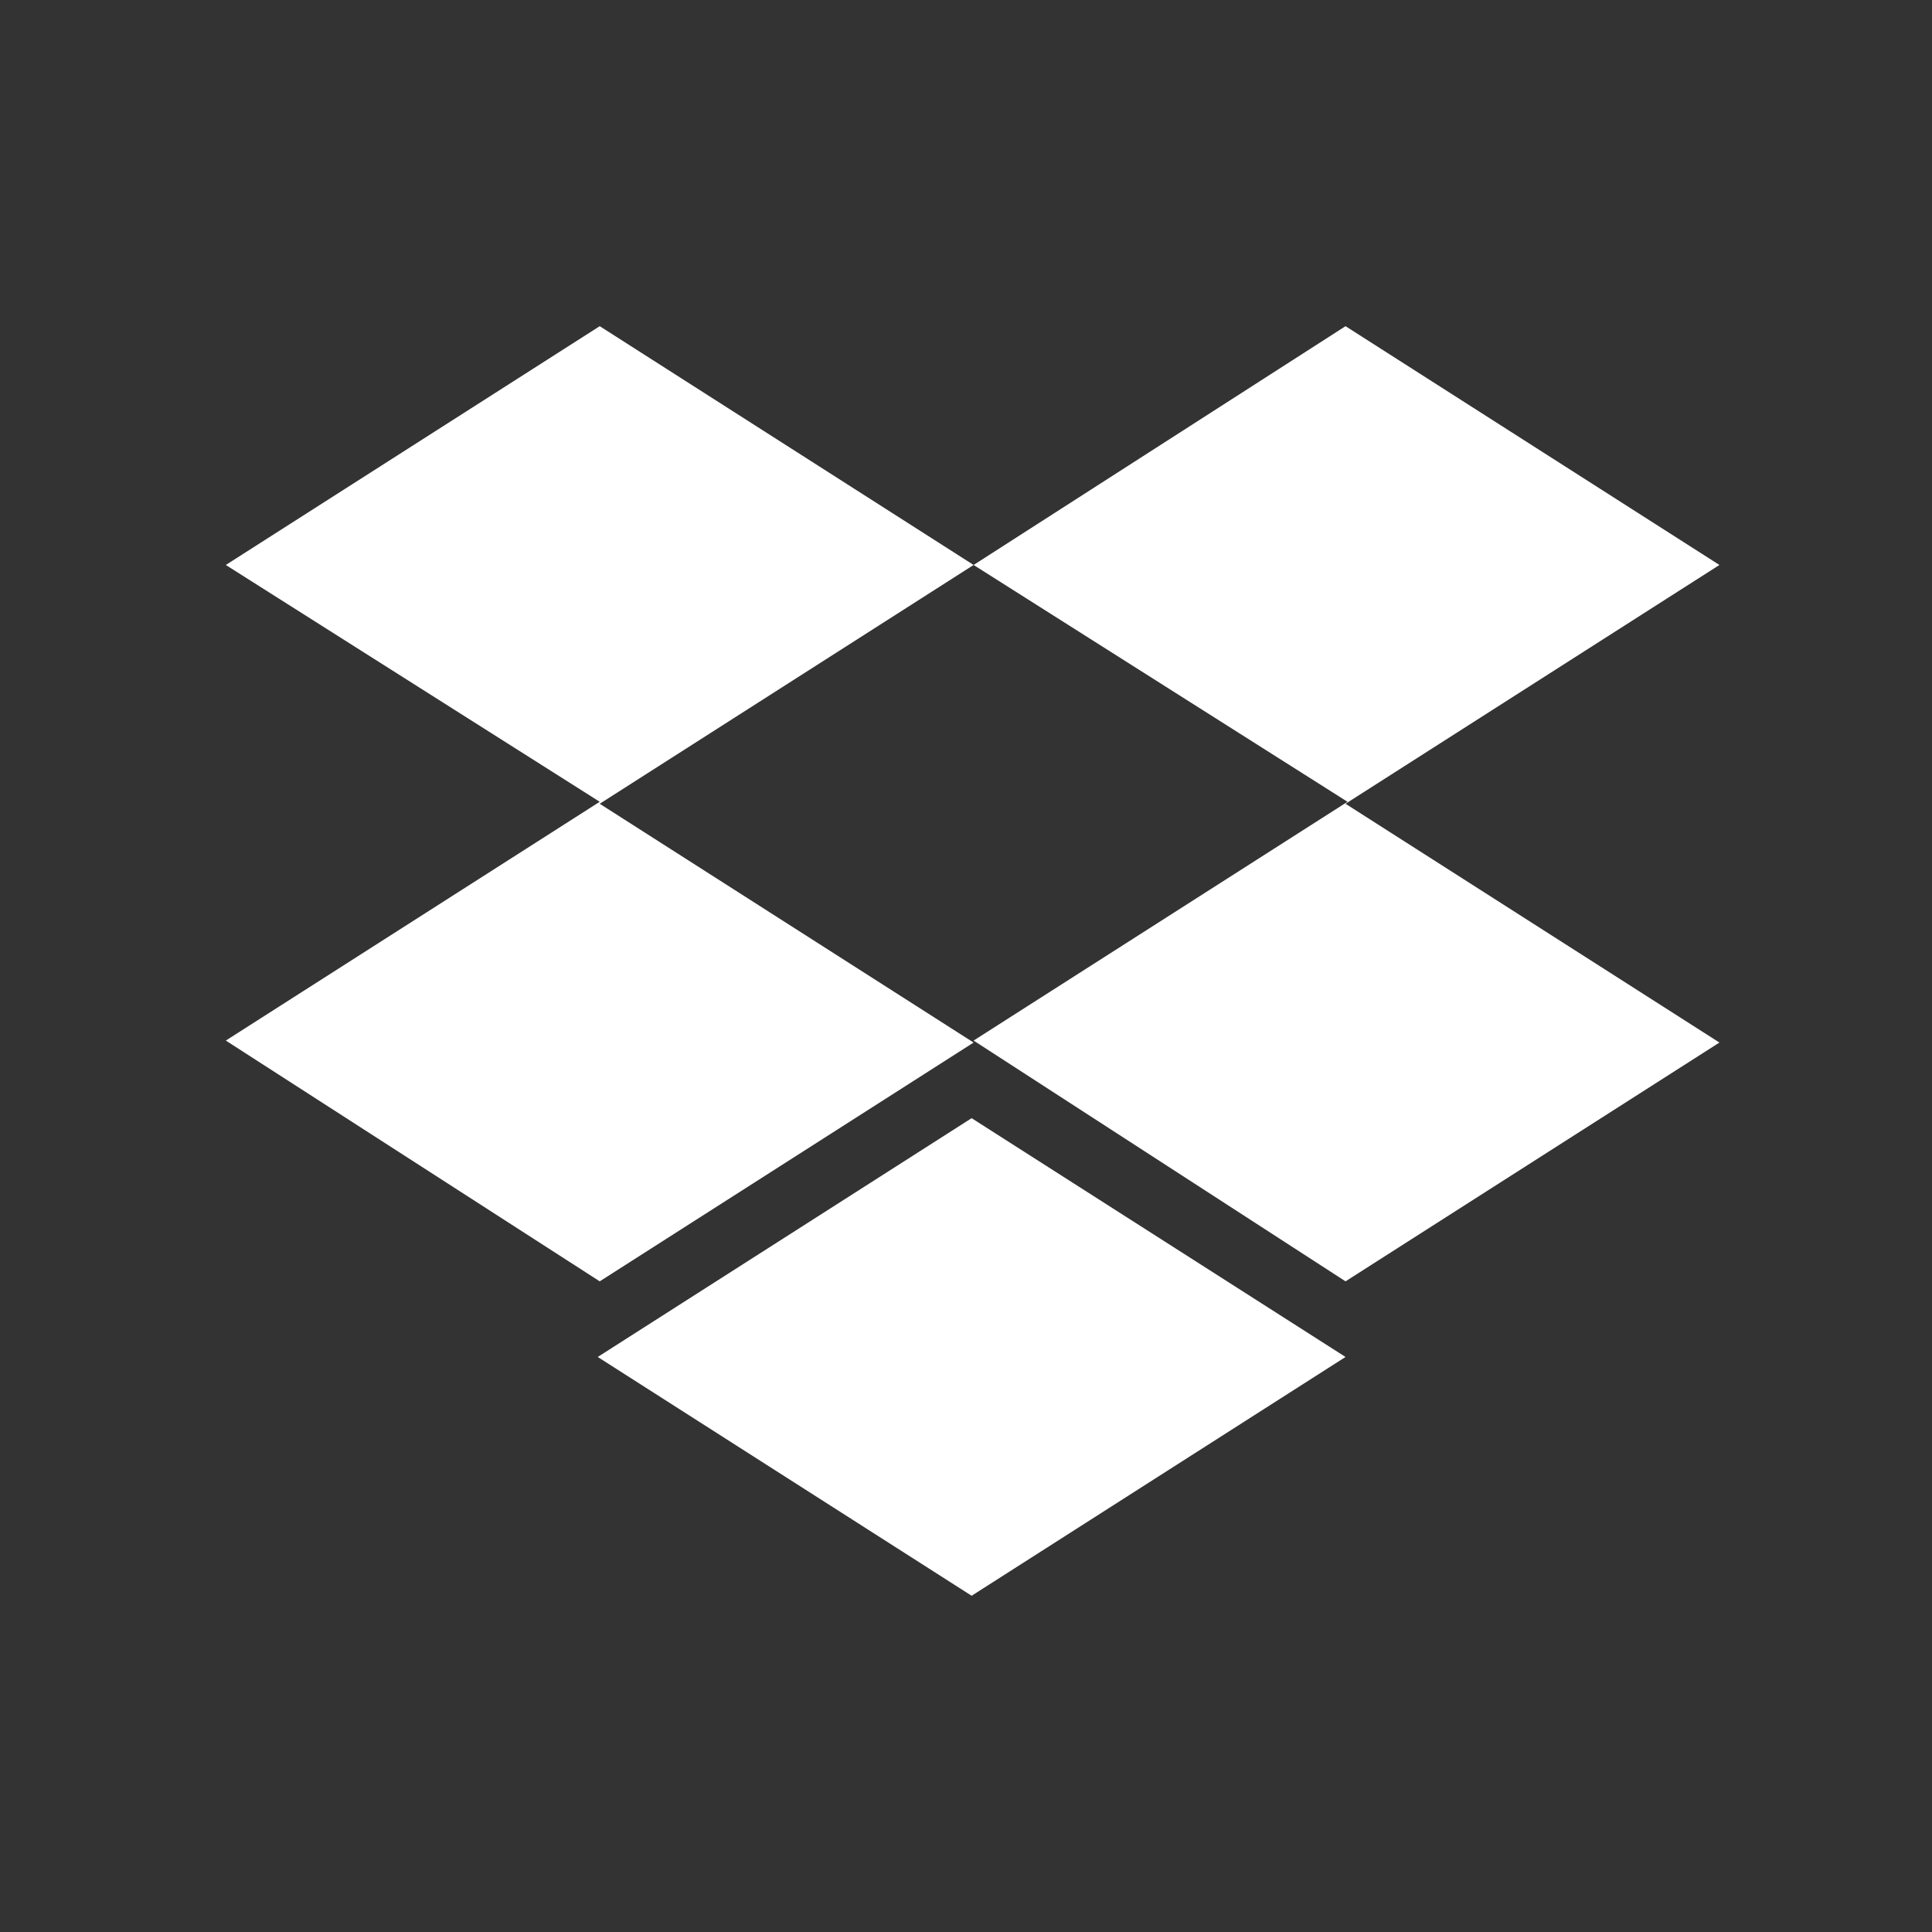
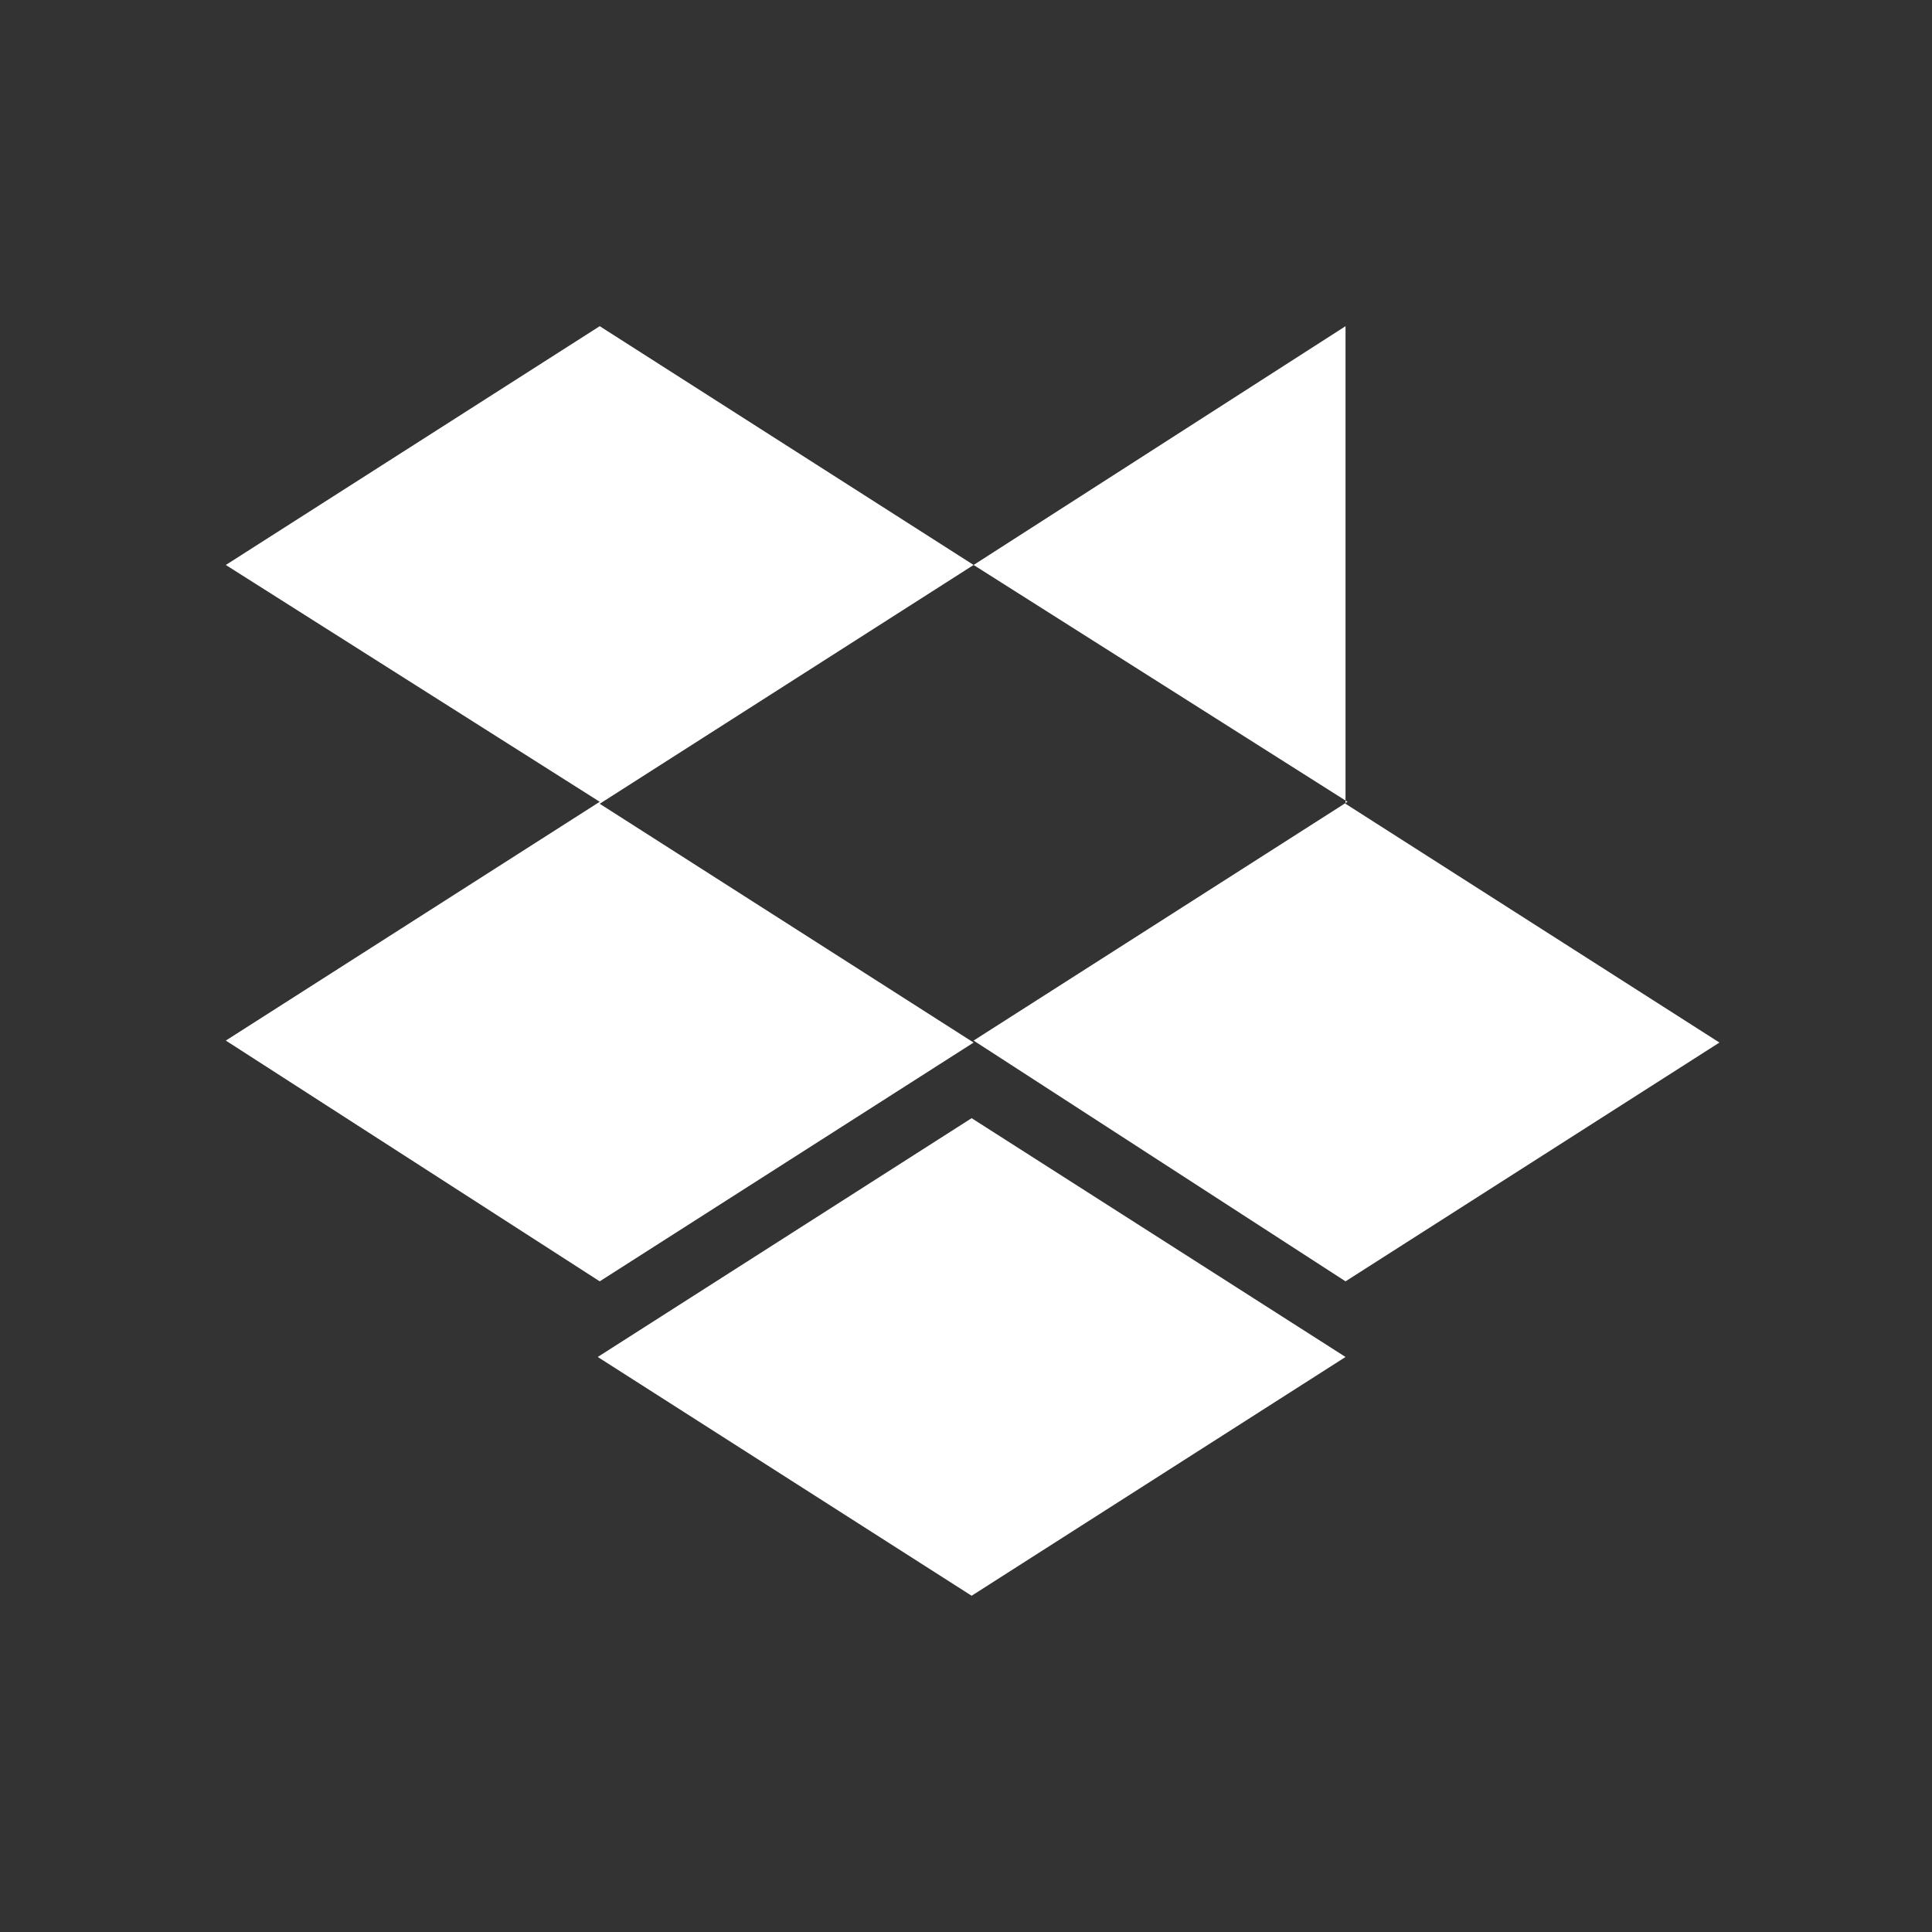
<svg xmlns="http://www.w3.org/2000/svg" width="77" height="77" viewBox="0 0 77 77" fill="none">
  <rect x="0" y="0" width="77" height="77" fill="#333333" stroke="none" />
-   <path d="M38.803 22.517L23.902 32.034L38.803 41.551L23.902 51.068L9 41.472L23.902 31.955L9 22.517L23.902 13L38.803 22.517ZM23.823 54.082L38.724 44.565L53.626 54.082L38.724 63.599L23.823 54.082ZM38.803 41.472L53.705 31.955L38.803 22.517L53.626 13L68.528 22.517L53.626 32.034L68.528 41.551L53.626 51.068L38.803 41.472Z" fill="white" />
+   <path d="M38.803 22.517L23.902 32.034L38.803 41.551L23.902 51.068L9 41.472L23.902 31.955L9 22.517L23.902 13L38.803 22.517ZM23.823 54.082L38.724 44.565L53.626 54.082L38.724 63.599L23.823 54.082ZM38.803 41.472L53.705 31.955L38.803 22.517L53.626 13L53.626 32.034L68.528 41.551L53.626 51.068L38.803 41.472Z" fill="white" />
</svg>